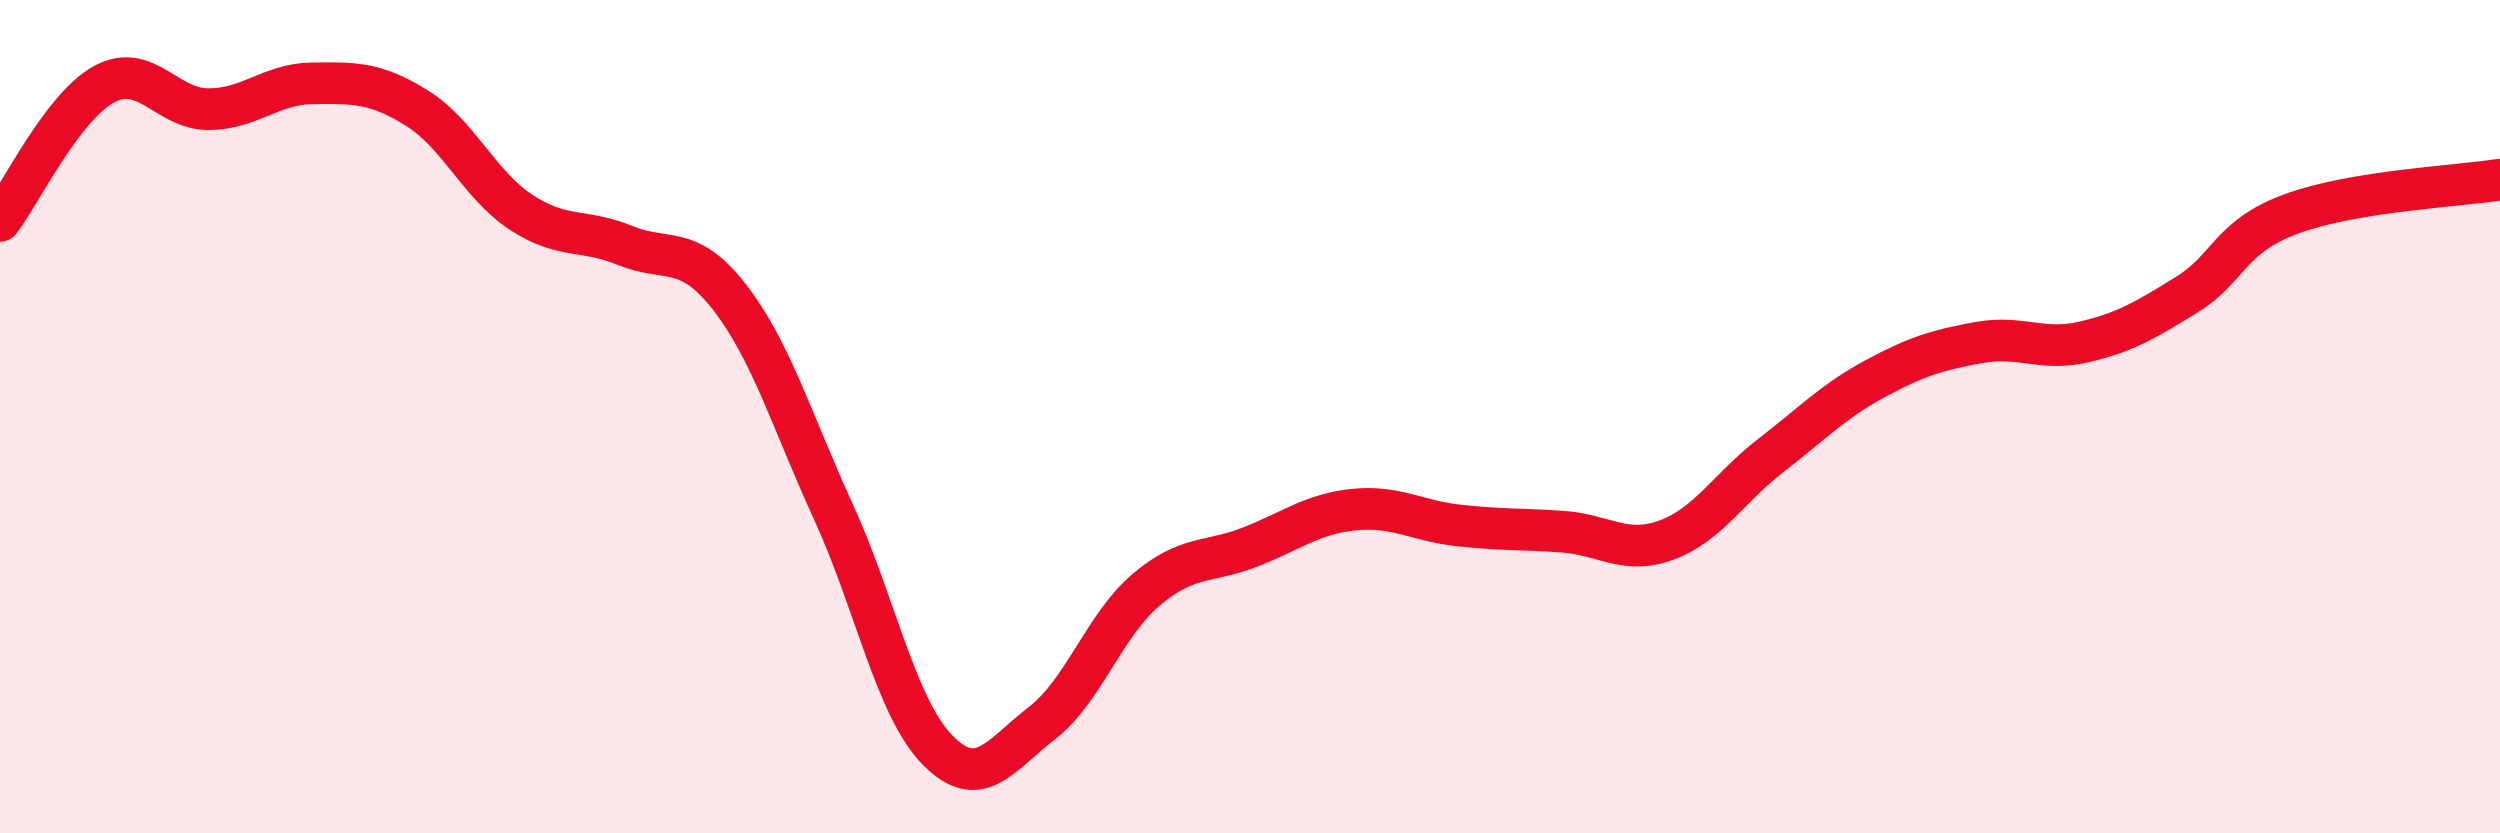
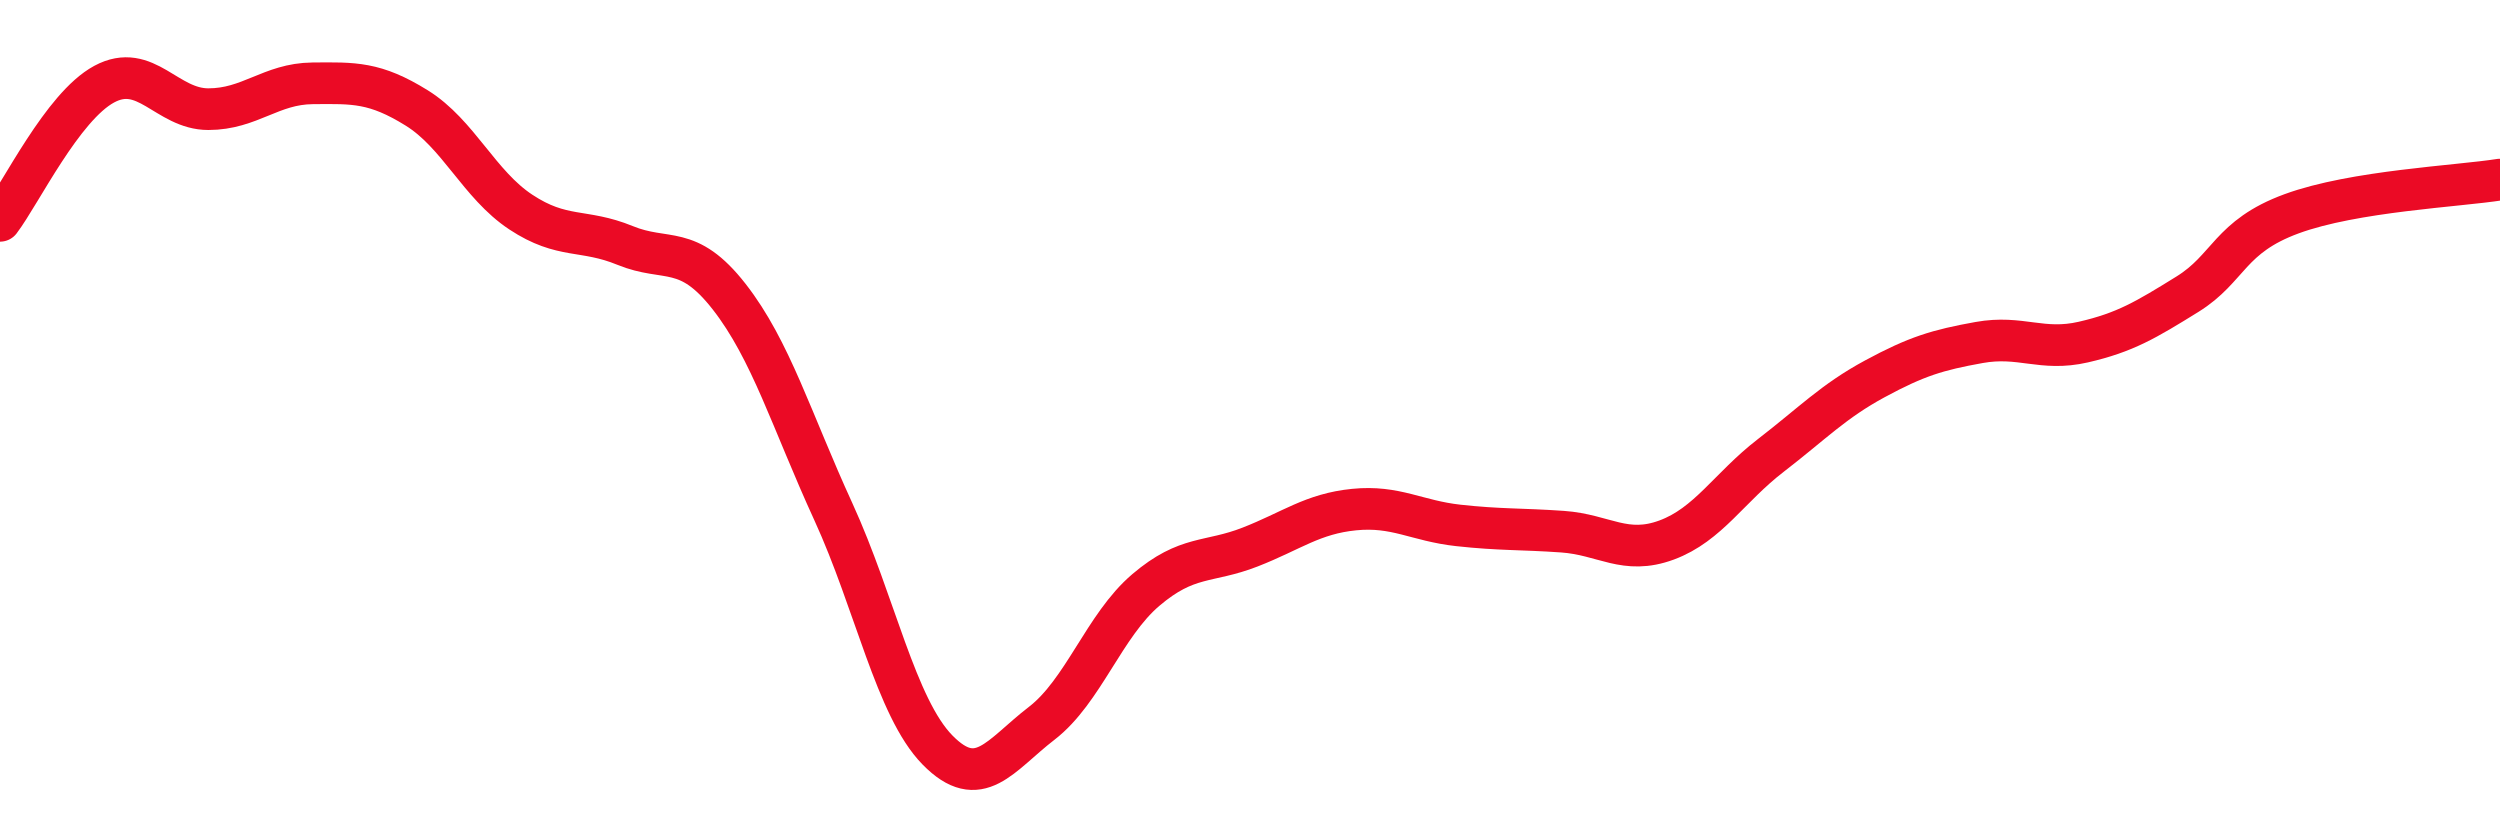
<svg xmlns="http://www.w3.org/2000/svg" width="60" height="20" viewBox="0 0 60 20">
-   <path d="M 0,5.3 C 0.5,4.64 1.5,2.56 2.5,2.02 C 3.5,1.48 4,2.62 5,2.62 C 6,2.62 6.5,2.01 7.5,2 C 8.5,1.99 9,1.97 10,2.59 C 11,3.21 11.5,4.43 12.5,5.09 C 13.5,5.75 14,5.48 15,5.89 C 16,6.3 16.5,5.84 17.5,7.12 C 18.5,8.4 19,10.1 20,12.28 C 21,14.46 21.5,16.98 22.5,18 C 23.5,19.02 24,18.13 25,17.36 C 26,16.59 26.5,15.01 27.5,14.16 C 28.5,13.31 29,13.52 30,13.13 C 31,12.74 31.5,12.33 32.5,12.23 C 33.5,12.13 34,12.5 35,12.61 C 36,12.72 36.5,12.69 37.5,12.76 C 38.5,12.83 39,13.33 40,12.96 C 41,12.59 41.5,11.7 42.5,10.93 C 43.5,10.16 44,9.63 45,9.09 C 46,8.55 46.5,8.4 47.5,8.22 C 48.5,8.04 49,8.44 50,8.21 C 51,7.98 51.5,7.68 52.5,7.06 C 53.5,6.44 53.5,5.68 55,5.13 C 56.5,4.58 59,4.47 60,4.31L60 20L0 20Z" fill="#EB0A25" opacity="0.1" stroke-linecap="round" stroke-linejoin="round" />
  <path d="M 0,5.3 C 0.5,4.64 1.5,2.56 2.5,2.02 C 3.5,1.48 4,2.62 5,2.62 C 6,2.62 6.5,2.01 7.5,2 C 8.5,1.99 9,1.97 10,2.59 C 11,3.21 11.5,4.43 12.5,5.09 C 13.5,5.75 14,5.48 15,5.89 C 16,6.3 16.5,5.84 17.5,7.12 C 18.5,8.4 19,10.1 20,12.28 C 21,14.46 21.5,16.98 22.5,18 C 23.5,19.02 24,18.13 25,17.36 C 26,16.59 26.5,15.01 27.5,14.16 C 28.5,13.31 29,13.52 30,13.13 C 31,12.74 31.5,12.33 32.5,12.23 C 33.5,12.13 34,12.5 35,12.61 C 36,12.72 36.5,12.69 37.5,12.76 C 38.5,12.83 39,13.33 40,12.96 C 41,12.59 41.5,11.7 42.5,10.93 C 43.5,10.16 44,9.63 45,9.09 C 46,8.55 46.5,8.4 47.5,8.22 C 48.5,8.04 49,8.44 50,8.21 C 51,7.98 51.5,7.68 52.5,7.06 C 53.5,6.44 53.5,5.68 55,5.13 C 56.5,4.58 59,4.47 60,4.31" stroke="#EB0A25" stroke-width="1" fill="none" stroke-linecap="round" stroke-linejoin="round" />
</svg>